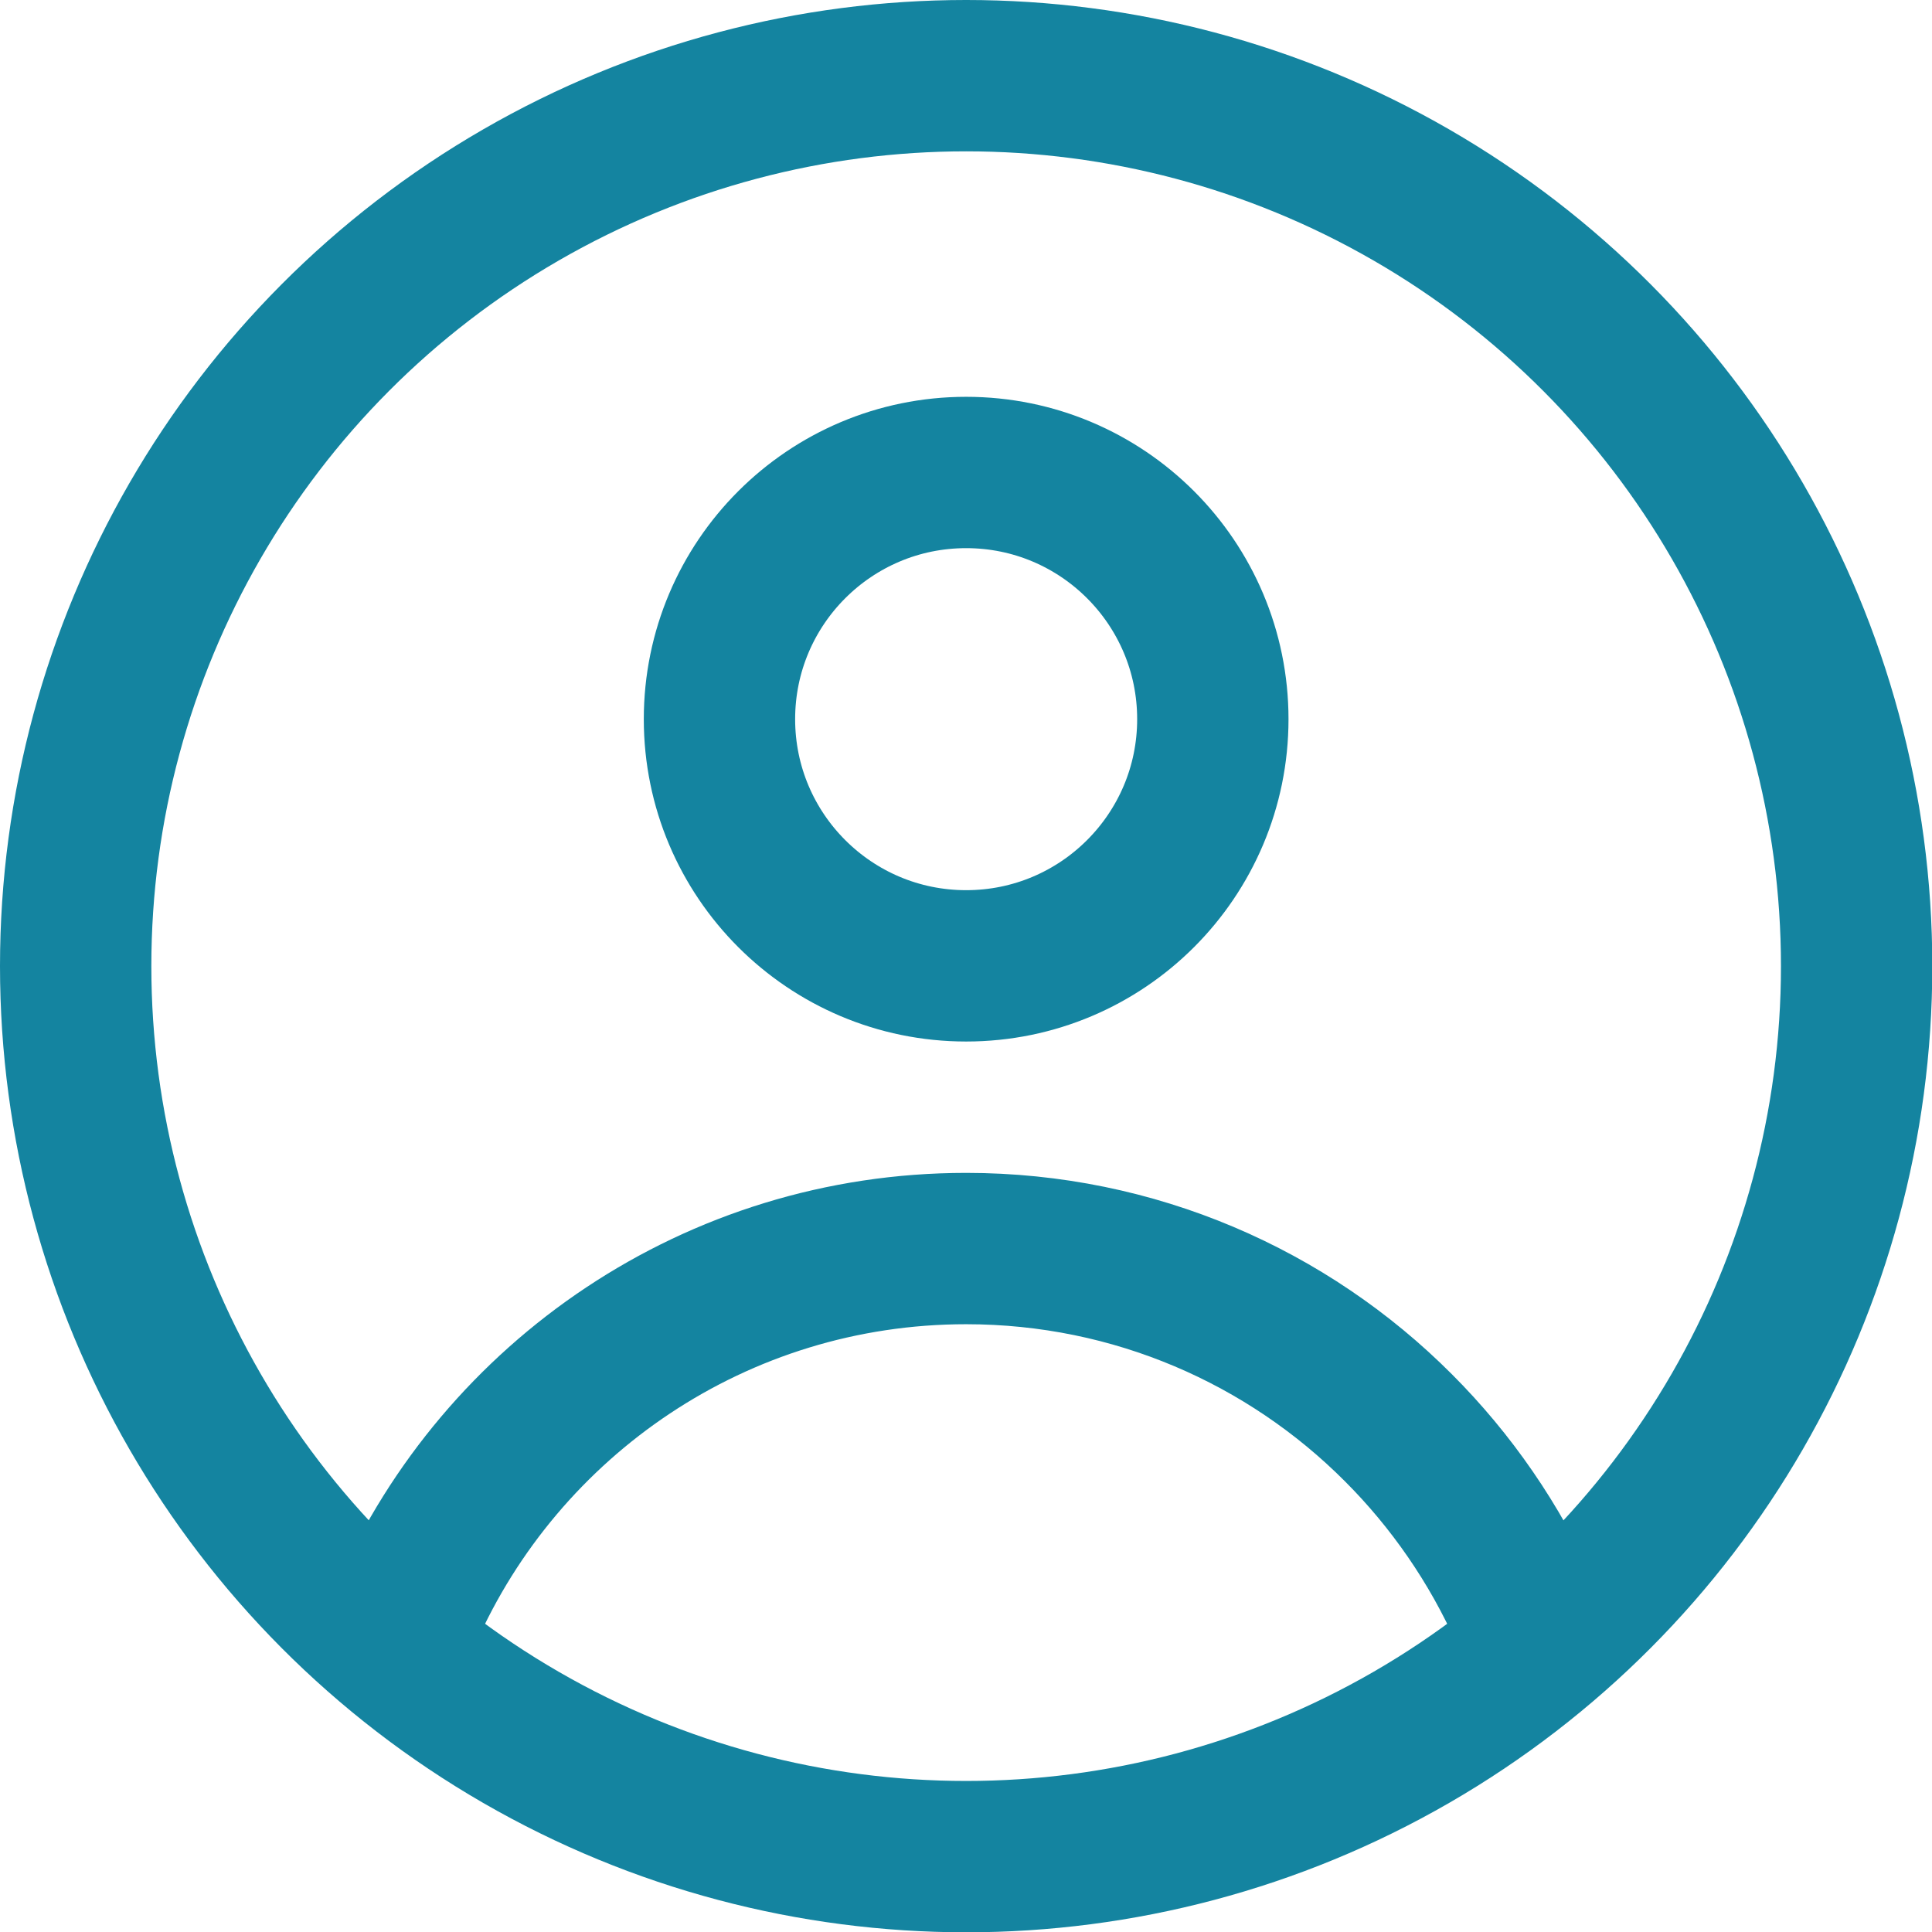
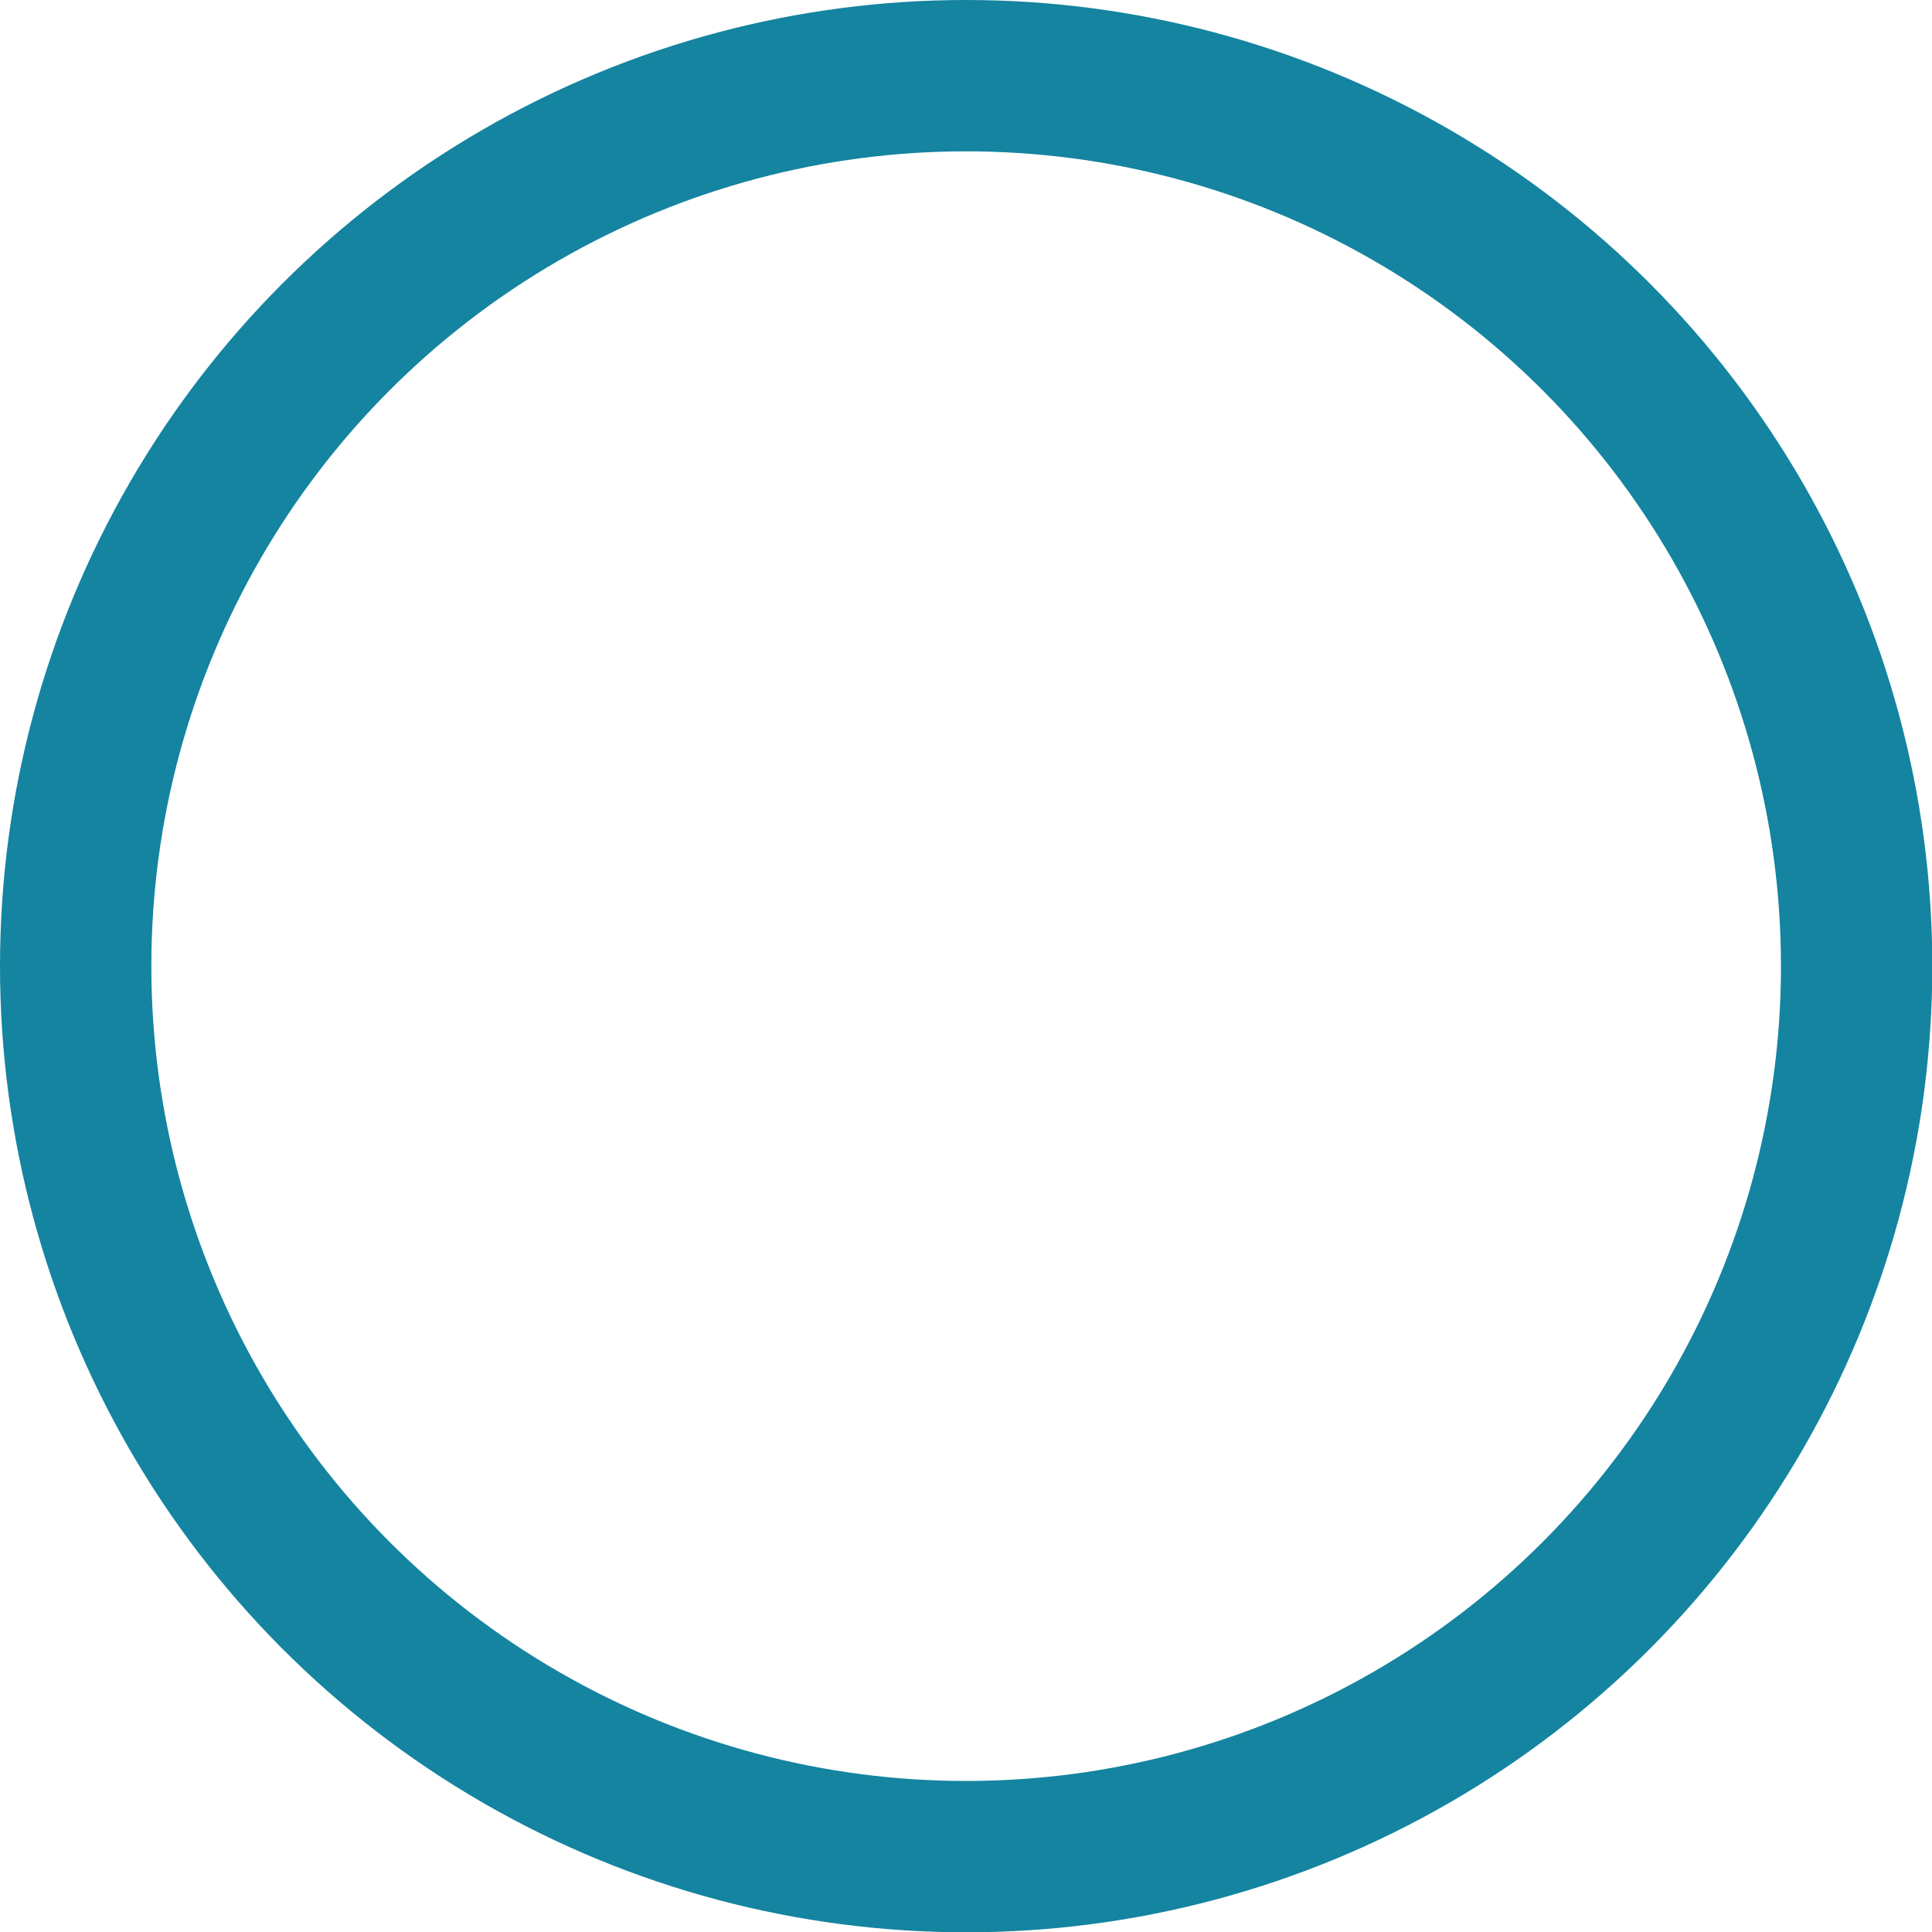
<svg xmlns="http://www.w3.org/2000/svg" id="Layer_2" viewBox="0 0 63.83 63.83">
  <defs>
    <style>
      .cls-1 {
        fill: none;
        stroke: #1484a0;
        stroke-linecap: round;
        stroke-linejoin: round;
        stroke-width: 5px;
      }
    </style>
  </defs>
  <g id="Layer_1-2" data-name="Layer_1">
    <g>
      <circle class="cls-1" cx="31.92" cy="31.92" r="29.42" />
-       <path class="cls-1" d="M13.43,53.3c3.13-7.09,10.23-12.05,18.49-12.05,5.57,0,10.63,2.26,14.28,5.92,1.75,1.75,3.19,3.83,4.21,6.13" />
-       <circle class="cls-1" cx="31.92" cy="23.76" r="8.15" />
    </g>
  </g>
</svg>